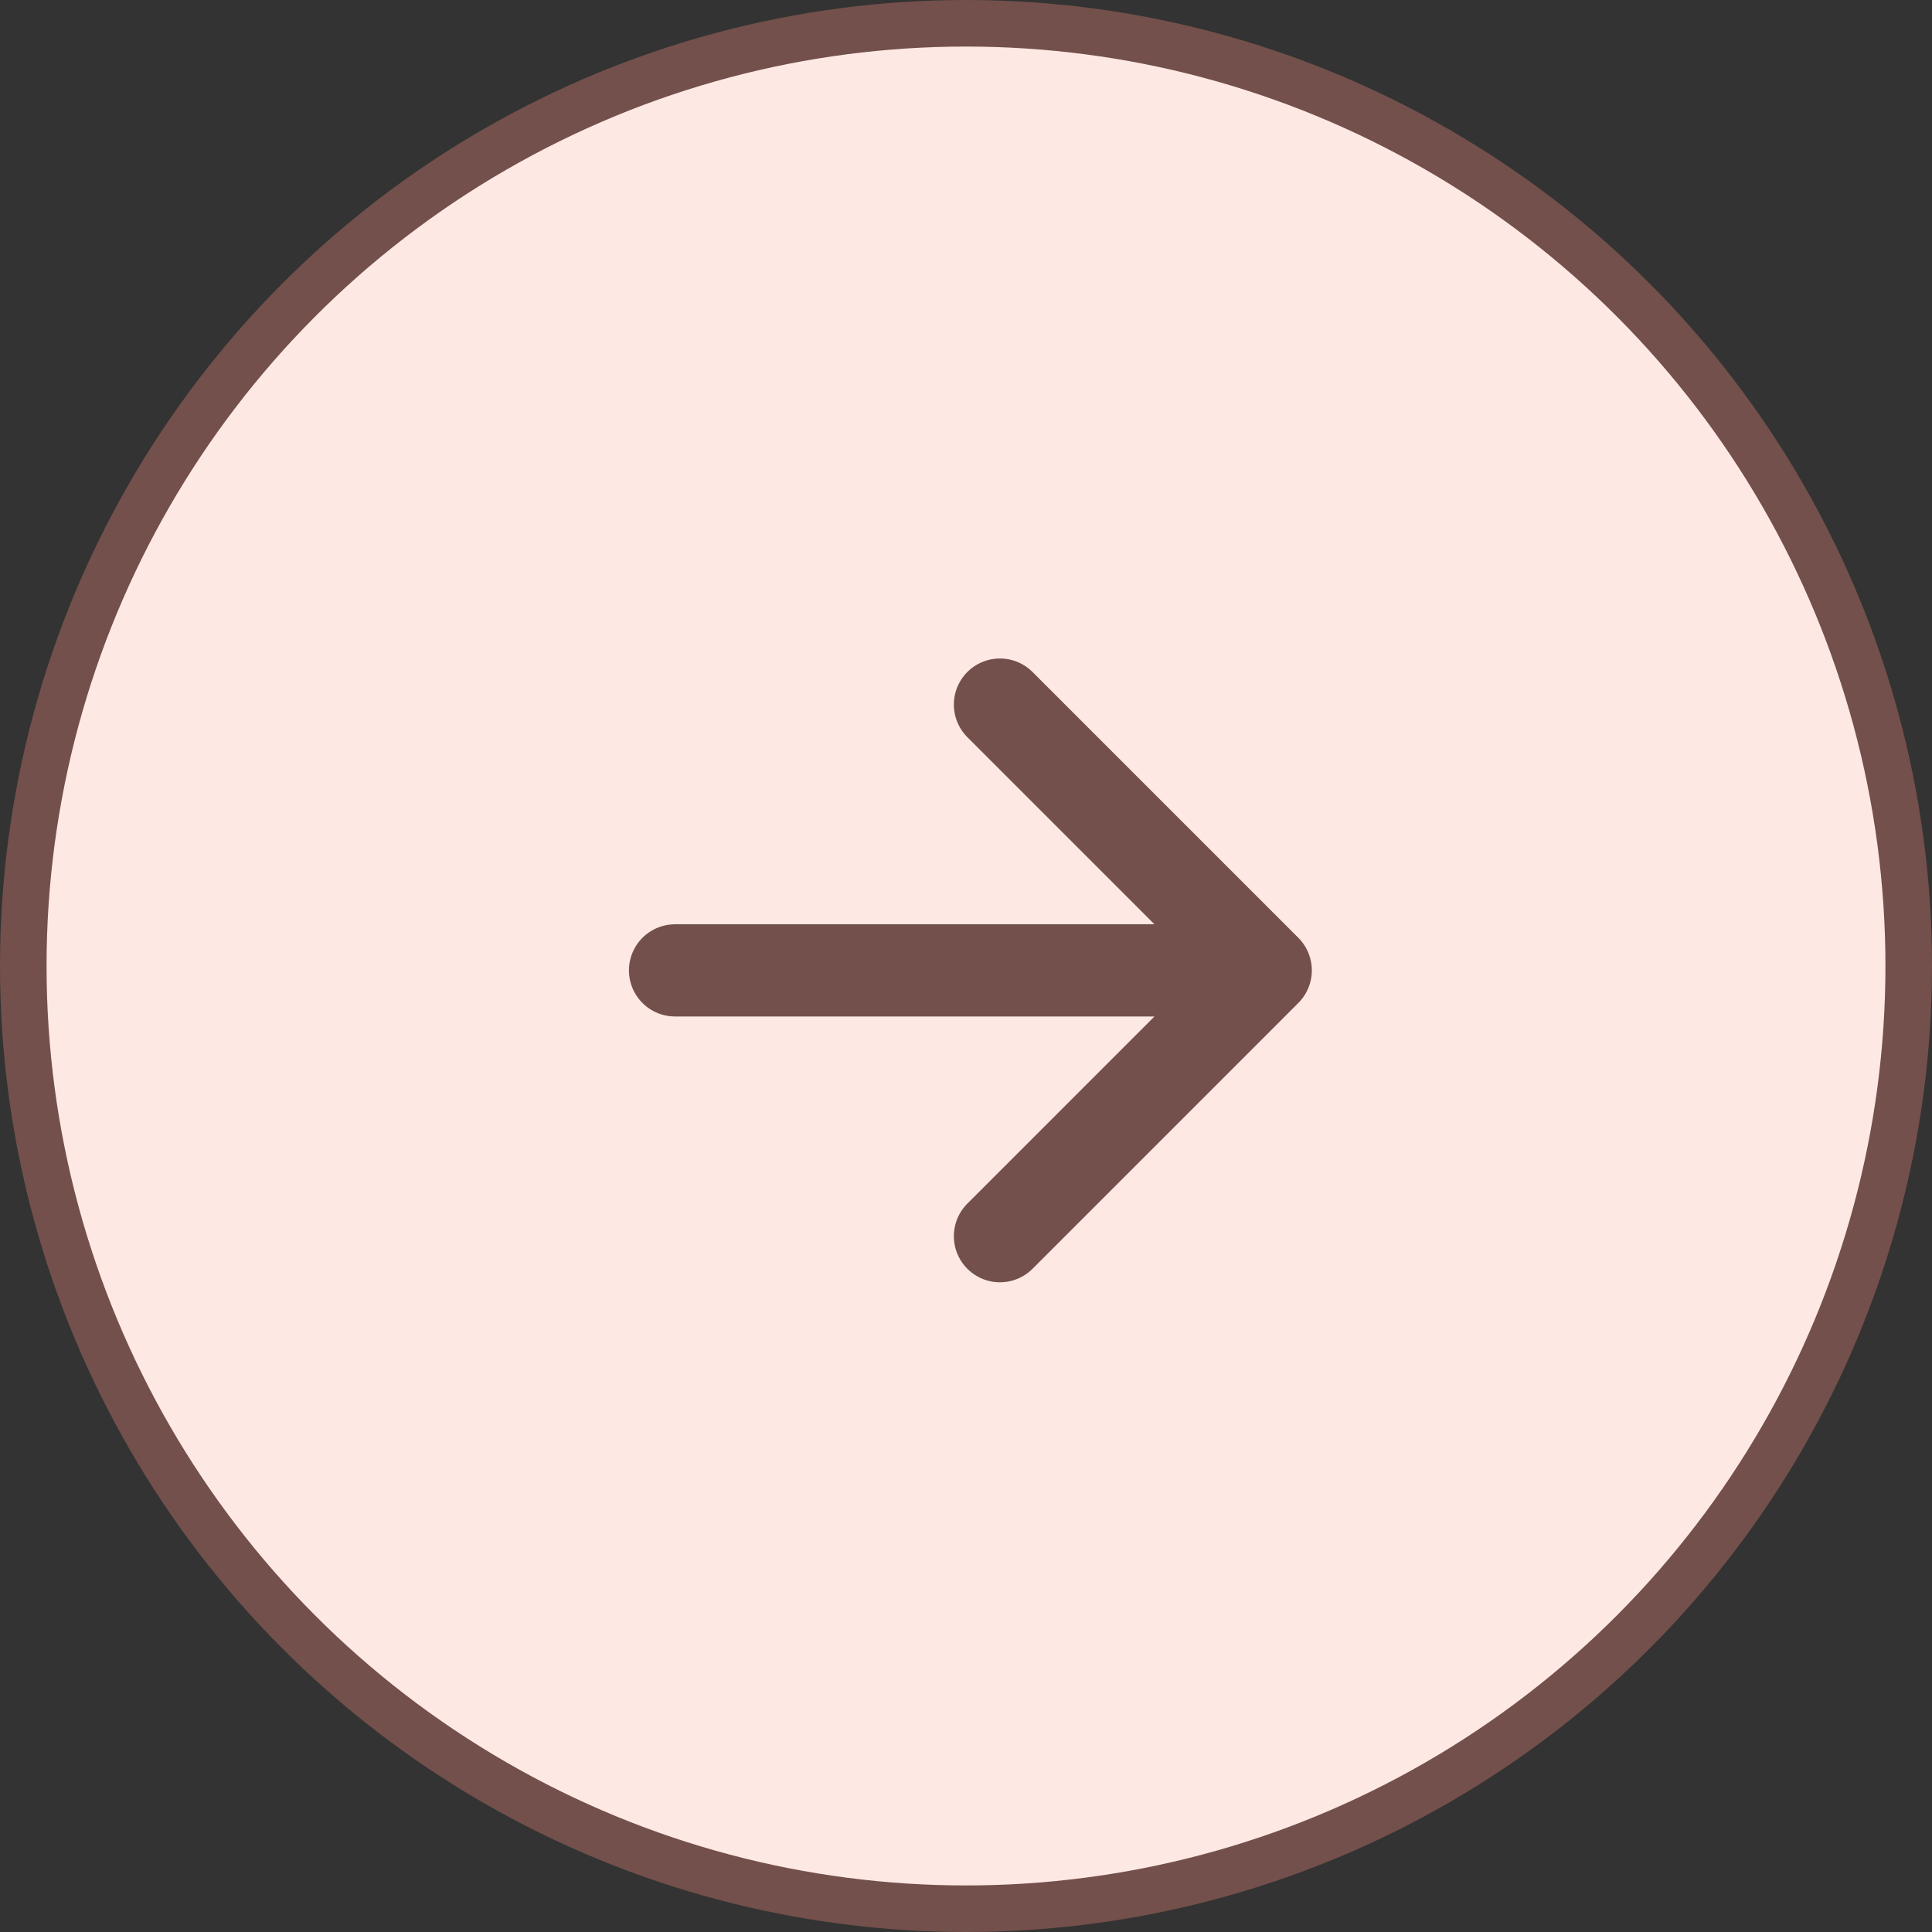
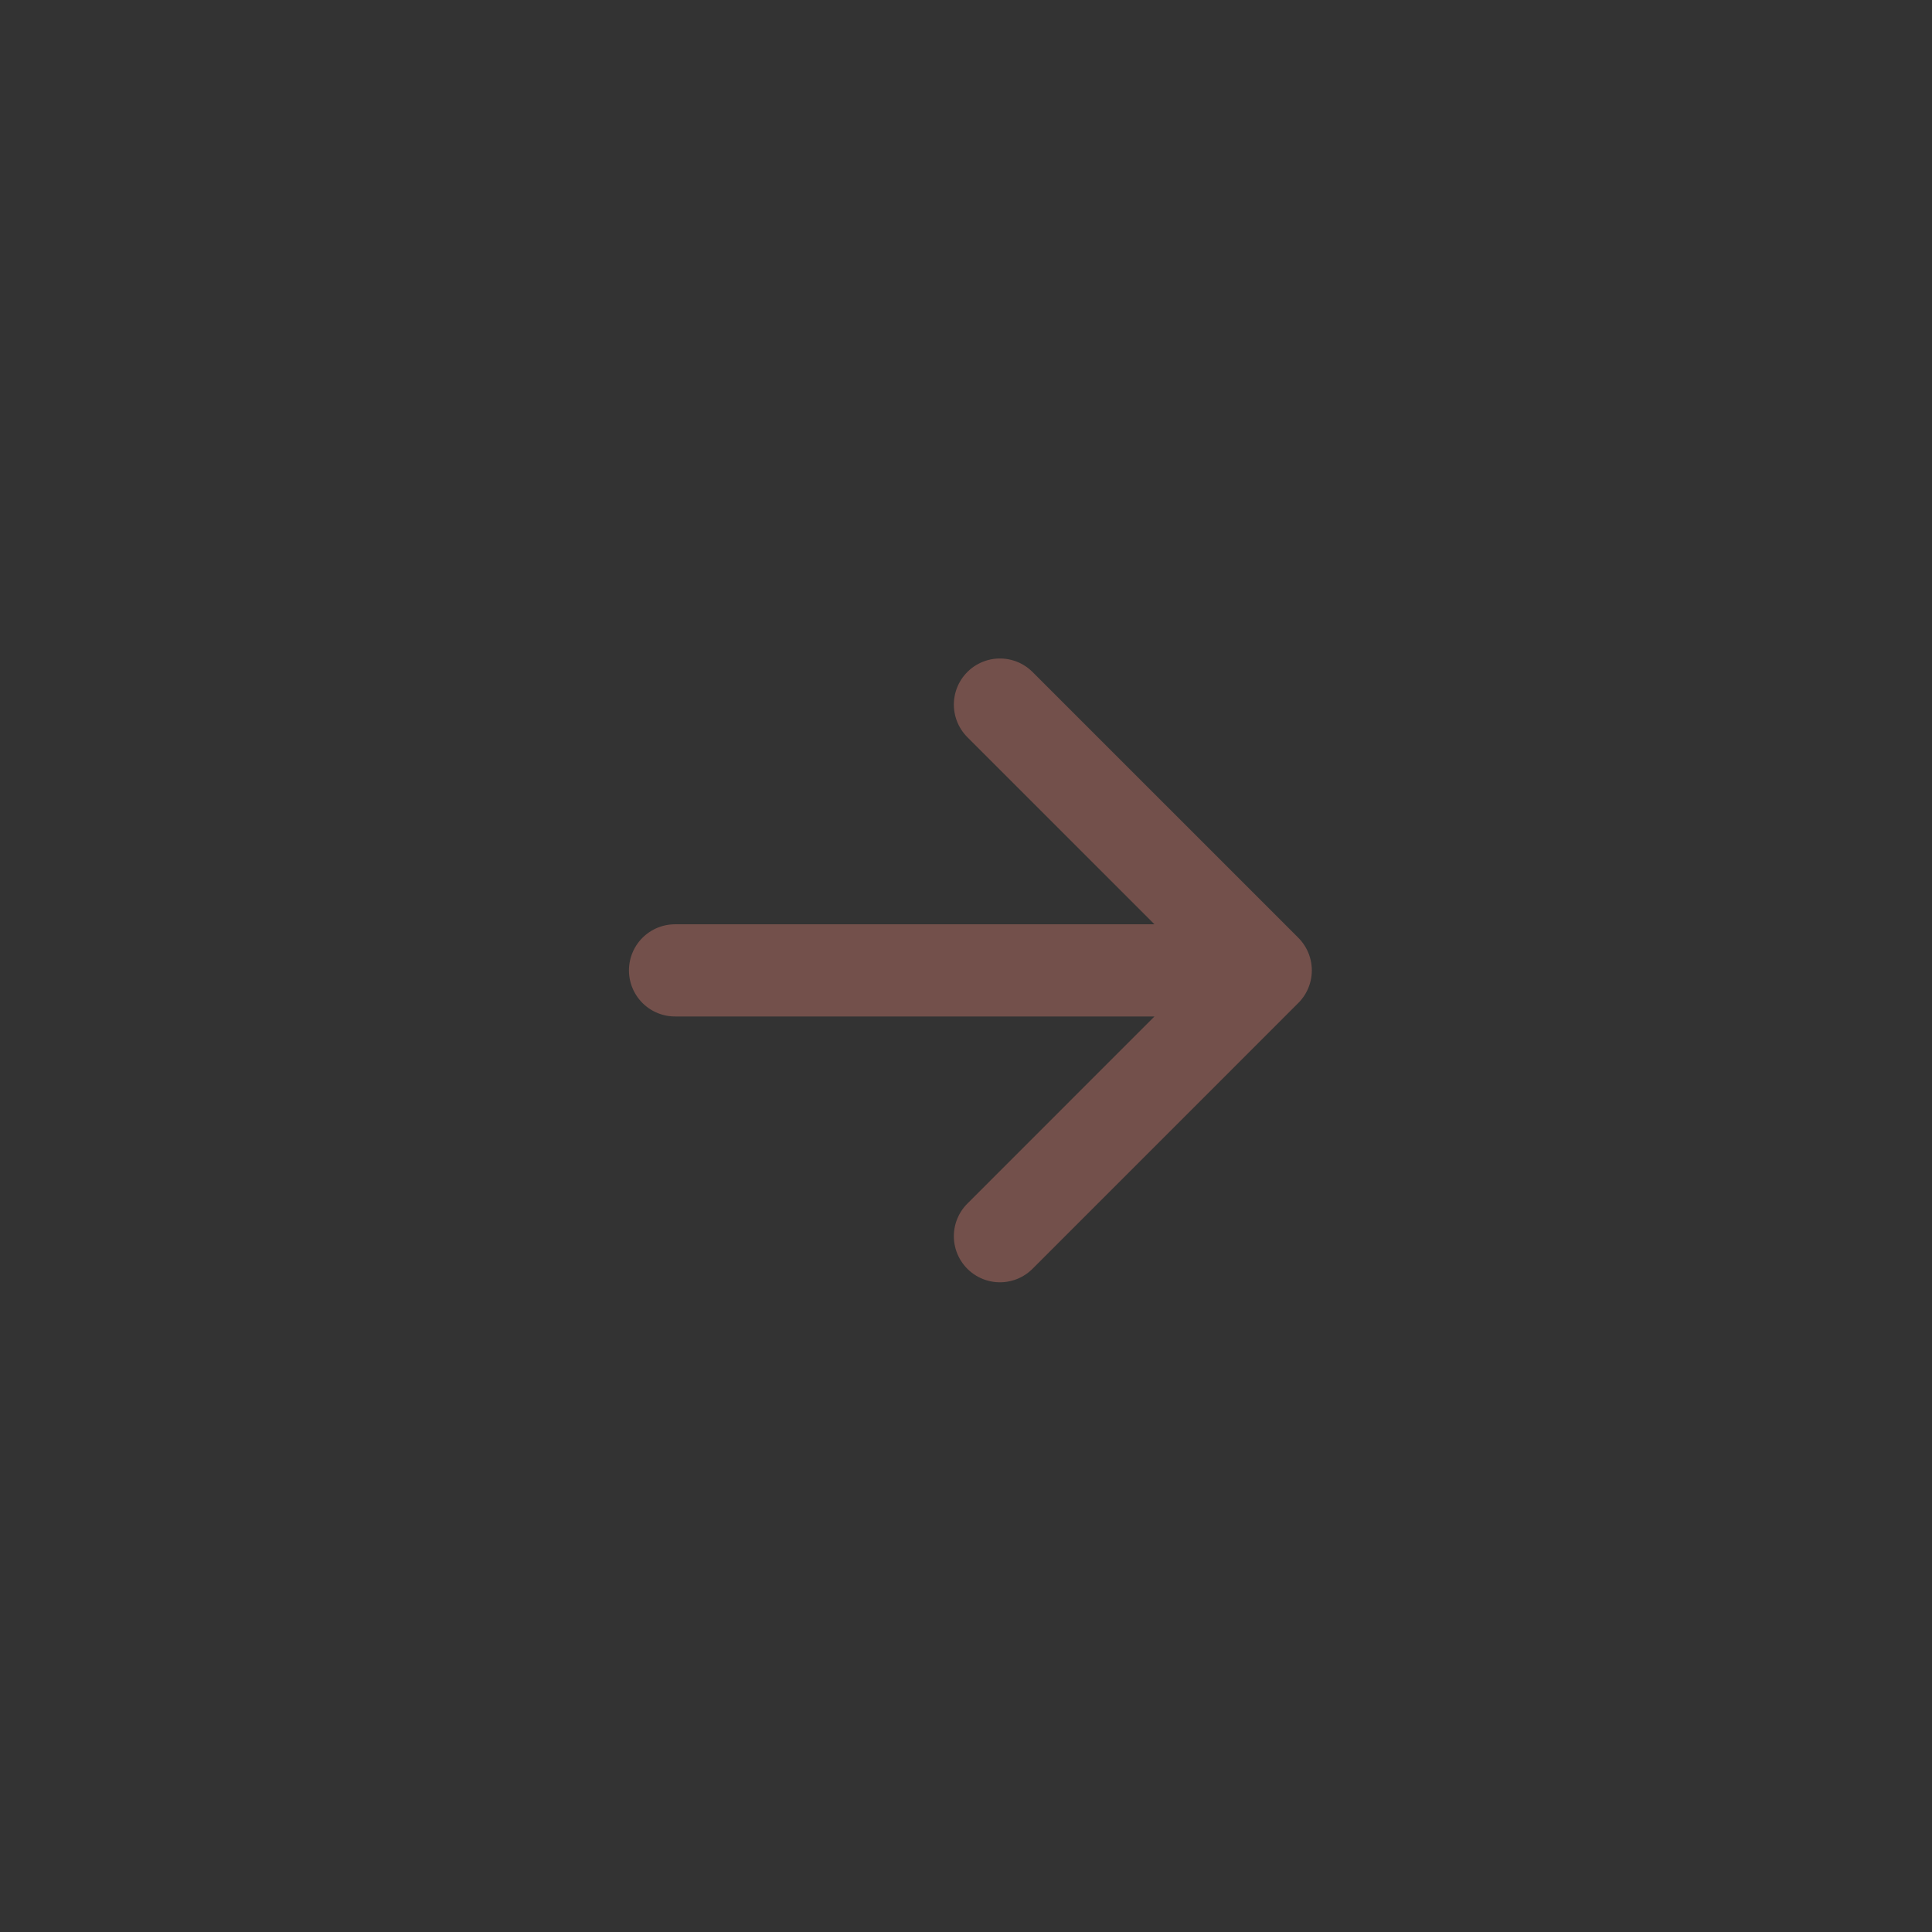
<svg xmlns="http://www.w3.org/2000/svg" width="83" height="83" viewBox="0 0 83 83" fill="none">
  <rect x="0" y="0" width="83" height="83" fill="#333333" stroke="none" />
-   <circle cx="41.5" cy="41.5" r="40.5" fill="#FEE8E4" stroke="#73504B" stroke-width="2" />
  <path d="M29 41.688H54.377M54.377 41.688L42.958 53.108M54.377 41.688L42.958 30.269" stroke="#73504B" stroke-width="3.96" stroke-linecap="round" stroke-linejoin="round" />
</svg>